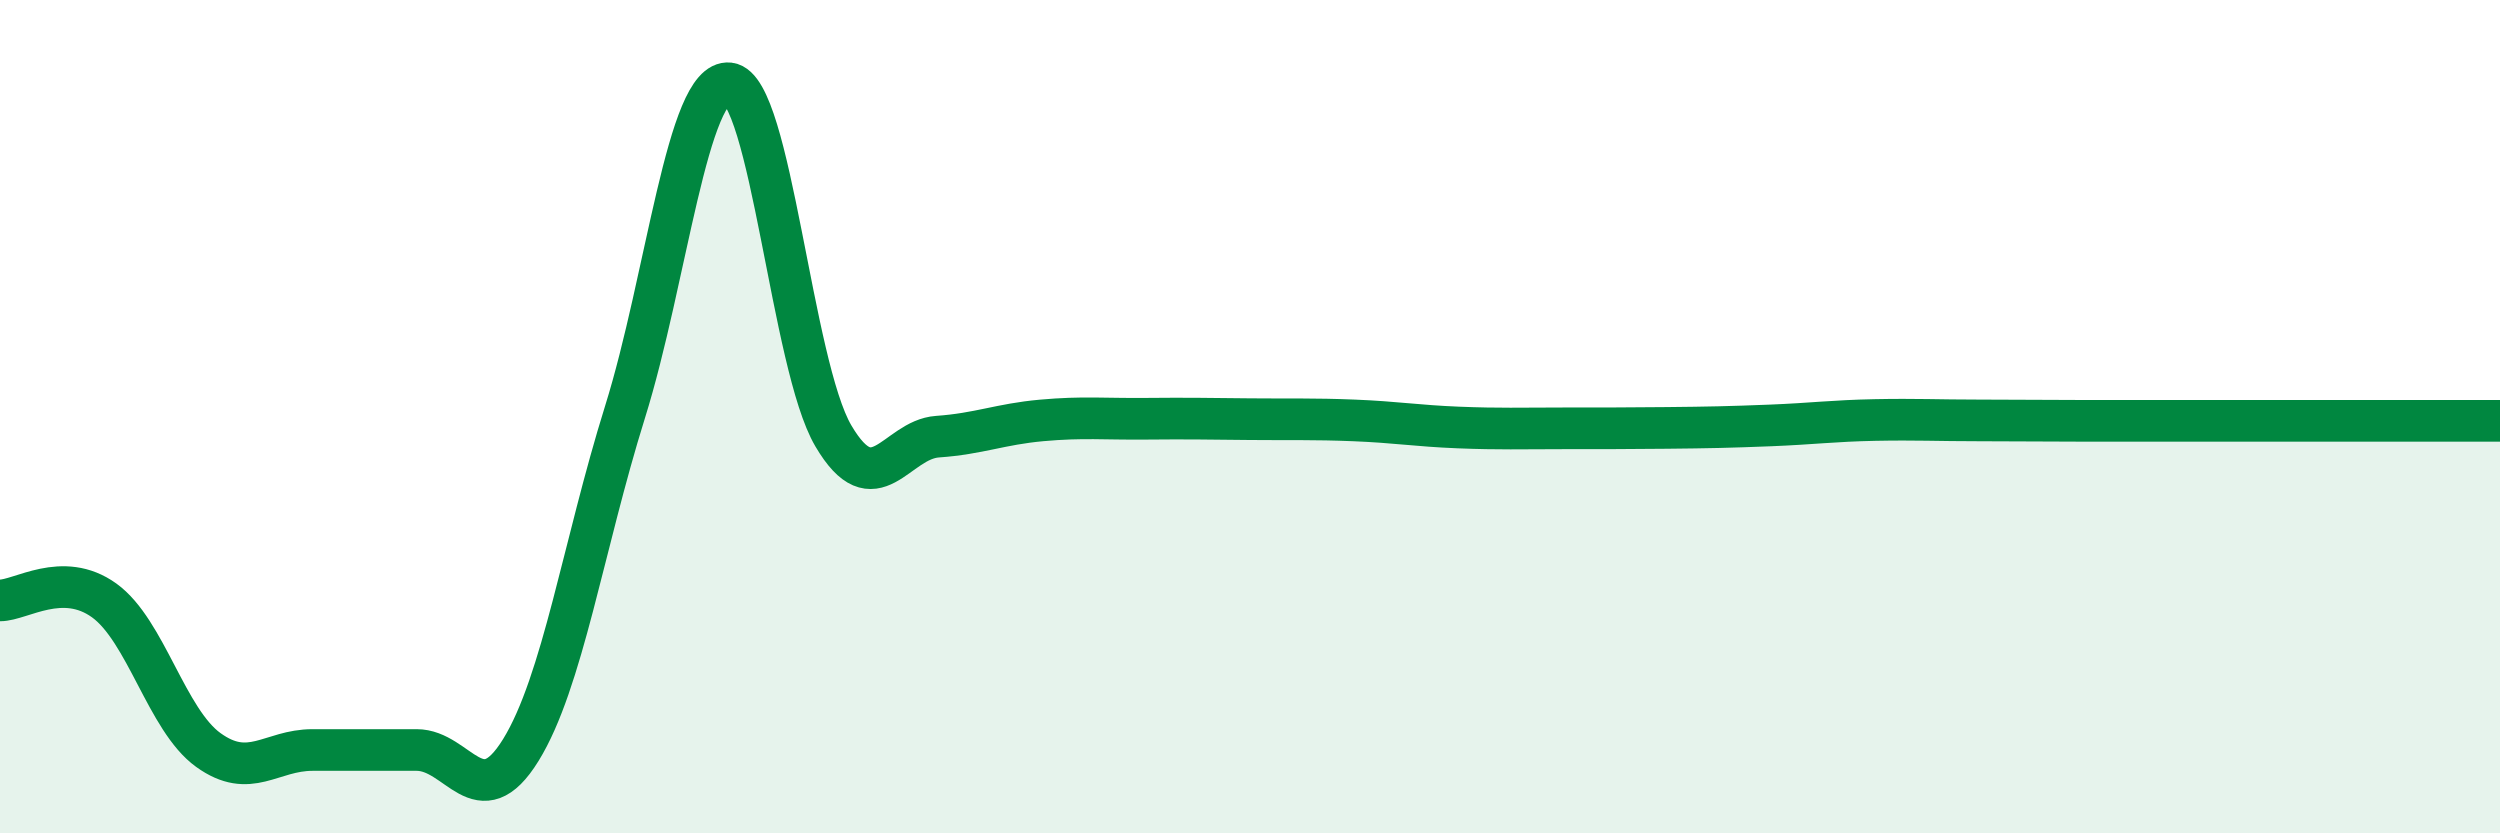
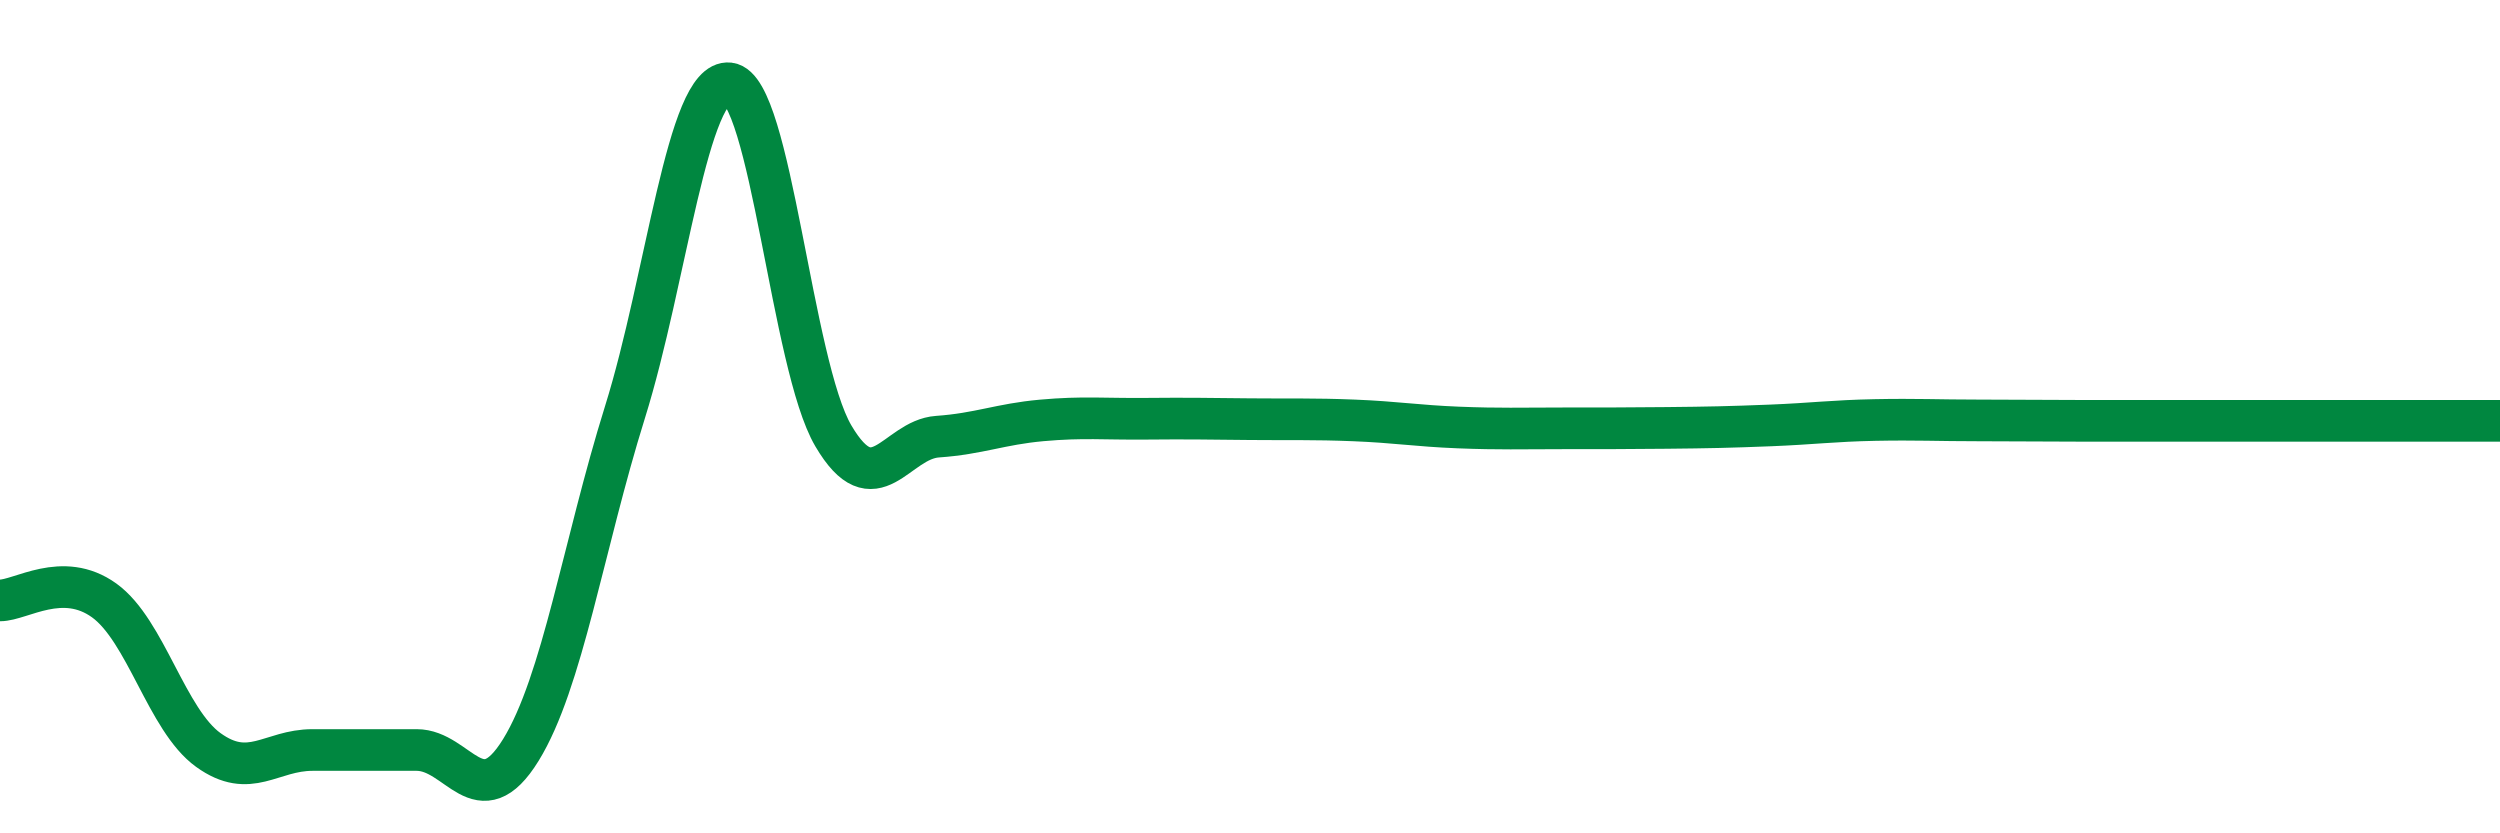
<svg xmlns="http://www.w3.org/2000/svg" width="60" height="20" viewBox="0 0 60 20">
-   <path d="M 0,14.41 C 0.5,14.41 1.5,13.69 2.5,14.41 C 3.5,15.13 4,17.28 5,18 C 6,18.72 6.5,18 7.5,18 C 8.5,18 9,18 10,18 C 11,18 11.5,19.62 12.5,18 C 13.5,16.38 14,13.09 15,9.89 C 16,6.69 16.5,1.89 17.5,2 C 18.5,2.11 19,8.76 20,10.46 C 21,12.16 21.5,10.55 22.5,10.48 C 23.5,10.41 24,10.18 25,10.09 C 26,10 26.5,10.06 27.5,10.05 C 28.5,10.04 29,10.05 30,10.06 C 31,10.07 31.5,10.05 32.5,10.09 C 33.5,10.13 34,10.22 35,10.26 C 36,10.3 36.5,10.28 37.5,10.28 C 38.5,10.28 39,10.28 40,10.27 C 41,10.26 41.5,10.25 42.5,10.21 C 43.5,10.17 44,10.1 45,10.08 C 46,10.06 46.5,10.09 47.5,10.09 C 48.5,10.09 49,10.1 50,10.1 C 51,10.1 51.5,10.1 52.5,10.1 C 53.5,10.1 53.5,10.1 55,10.1 C 56.5,10.1 59,10.1 60,10.1L60 20L0 20Z" fill="#008740" opacity="0.1" stroke-linecap="round" stroke-linejoin="round" />
  <path d="M 0,14.41 C 0.5,14.41 1.5,13.69 2.5,14.41 C 3.5,15.13 4,17.28 5,18 C 6,18.72 6.5,18 7.5,18 C 8.5,18 9,18 10,18 C 11,18 11.5,19.62 12.5,18 C 13.5,16.38 14,13.09 15,9.89 C 16,6.69 16.5,1.89 17.5,2 C 18.5,2.11 19,8.76 20,10.46 C 21,12.16 21.5,10.55 22.5,10.48 C 23.5,10.41 24,10.18 25,10.09 C 26,10 26.5,10.06 27.5,10.05 C 28.5,10.04 29,10.05 30,10.06 C 31,10.07 31.5,10.05 32.5,10.09 C 33.5,10.13 34,10.22 35,10.26 C 36,10.3 36.5,10.28 37.5,10.28 C 38.5,10.28 39,10.28 40,10.27 C 41,10.26 41.5,10.25 42.5,10.21 C 43.5,10.17 44,10.1 45,10.08 C 46,10.06 46.5,10.09 47.5,10.09 C 48.5,10.09 49,10.1 50,10.1 C 51,10.1 51.5,10.1 52.5,10.1 C 53.5,10.1 53.5,10.1 55,10.1 C 56.5,10.1 59,10.1 60,10.1" stroke="#008740" stroke-width="1" fill="none" stroke-linecap="round" stroke-linejoin="round" />
</svg>